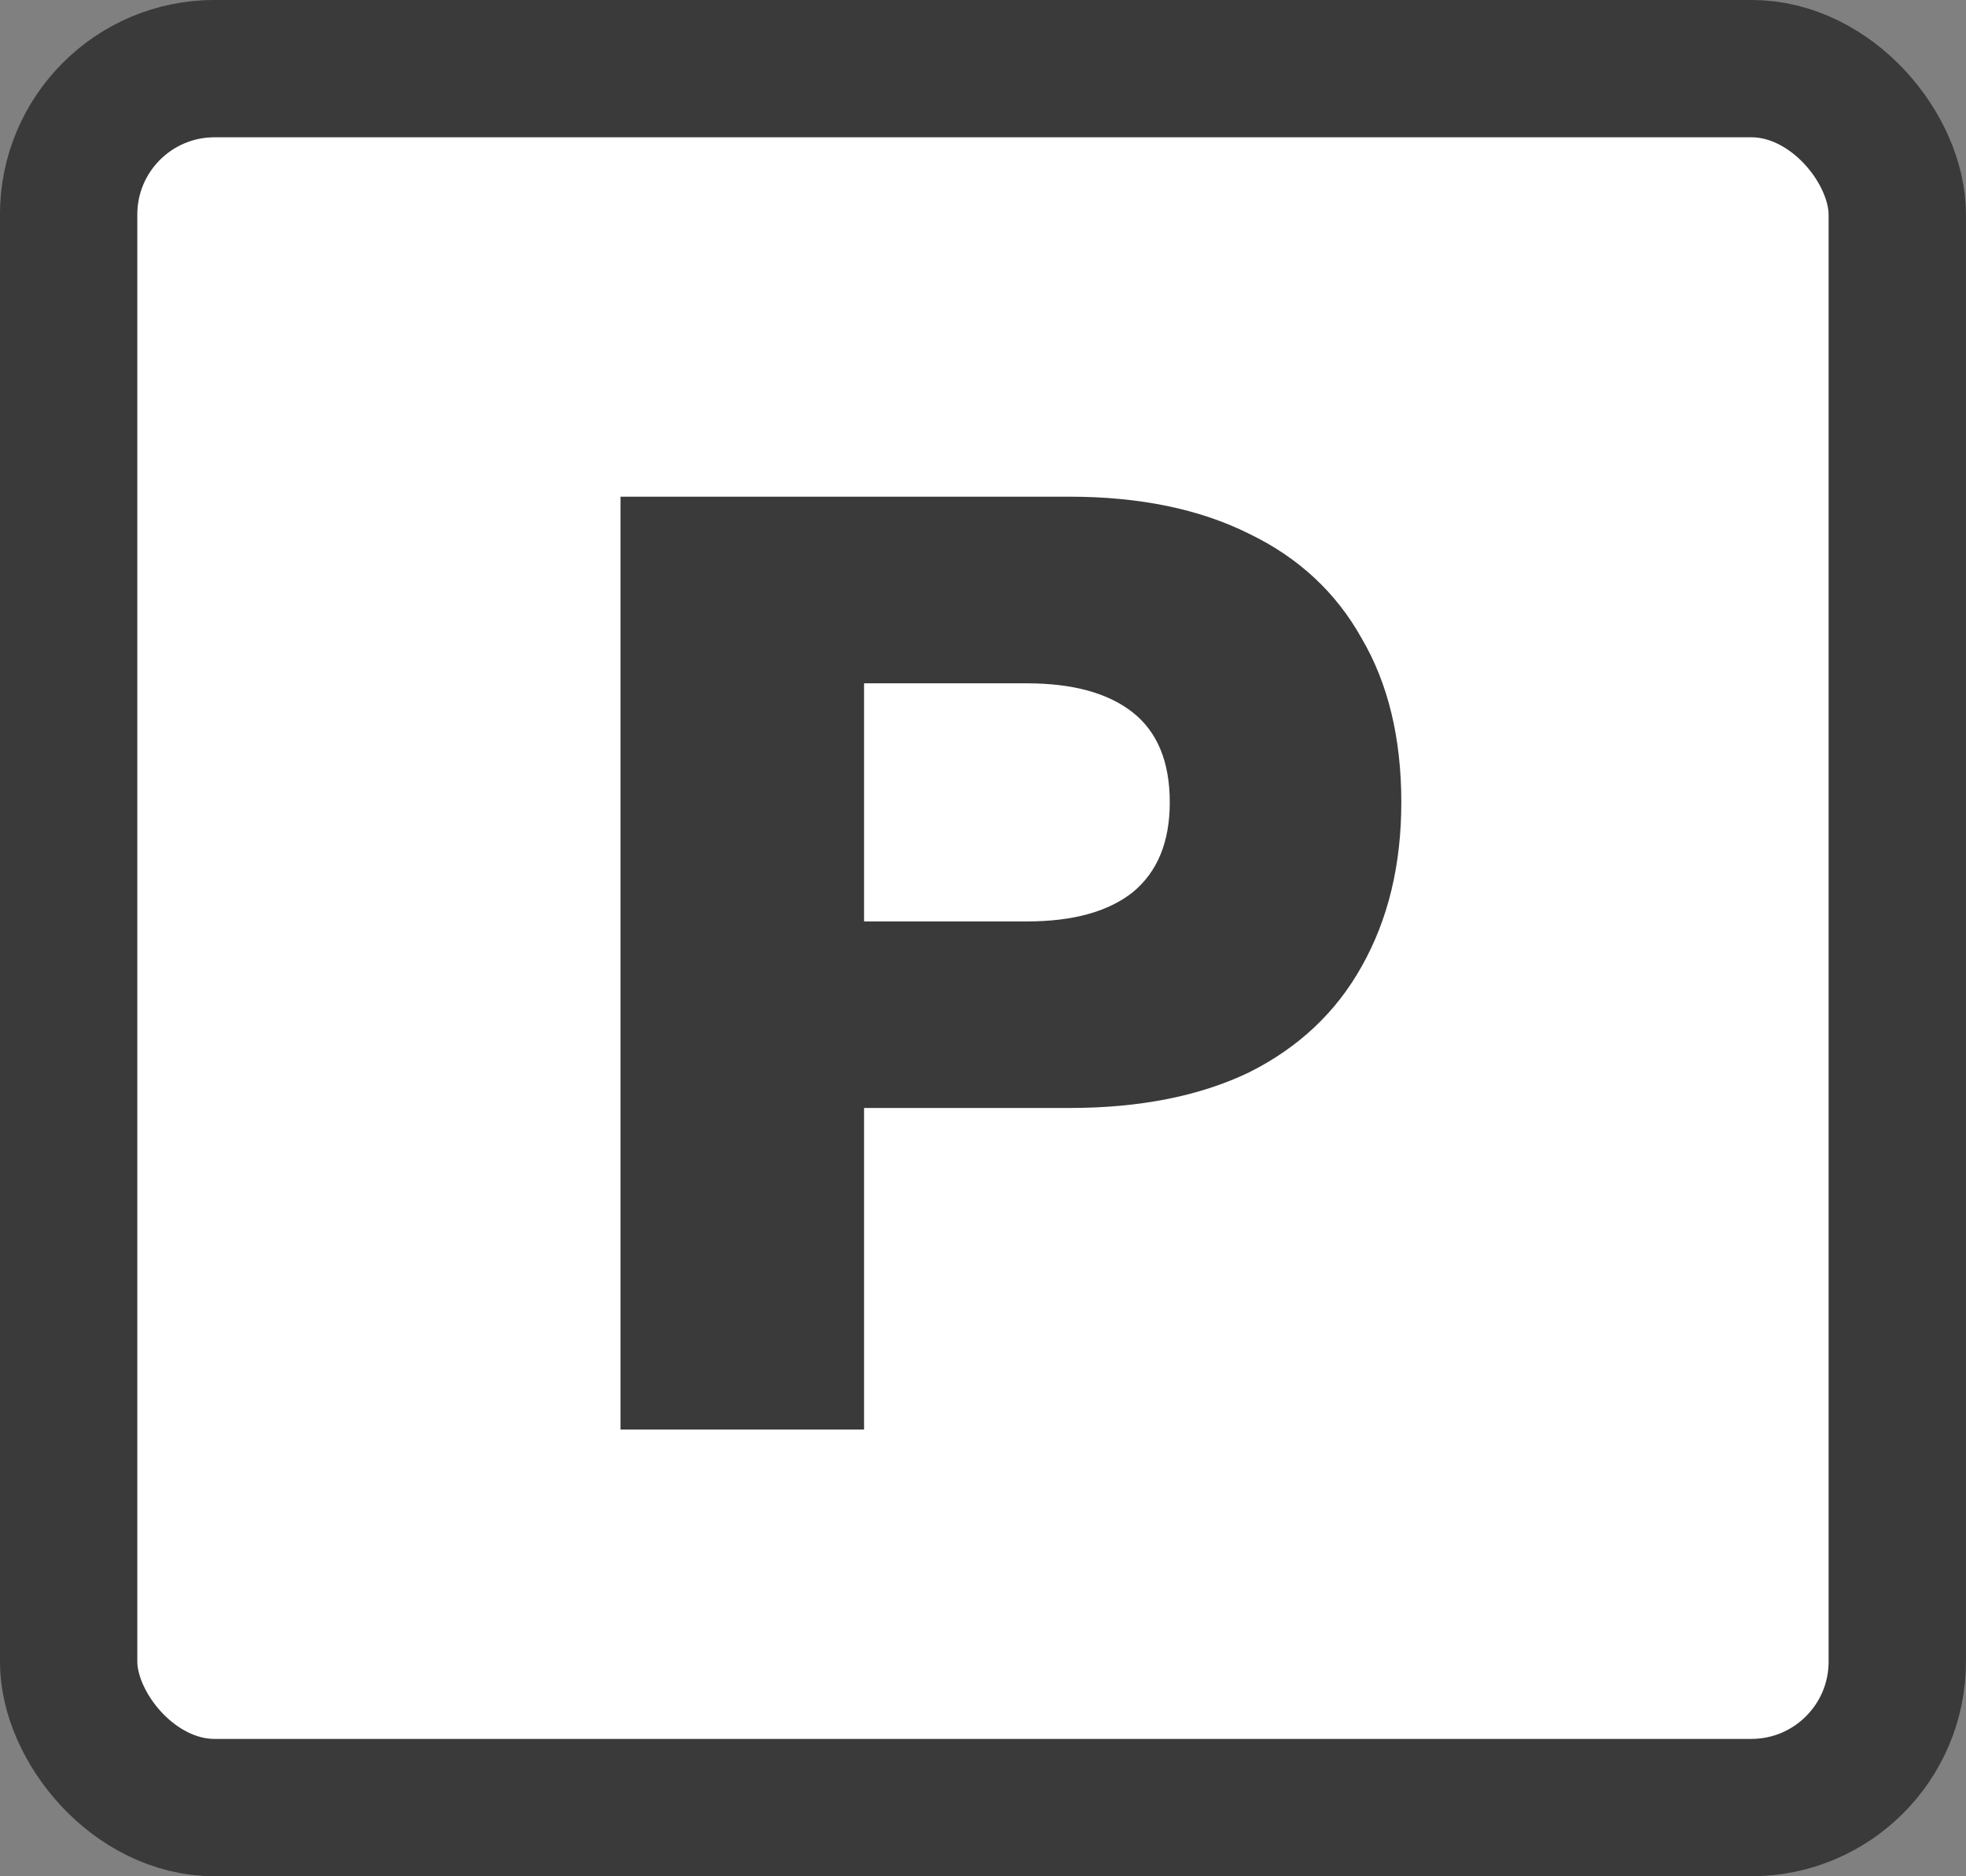
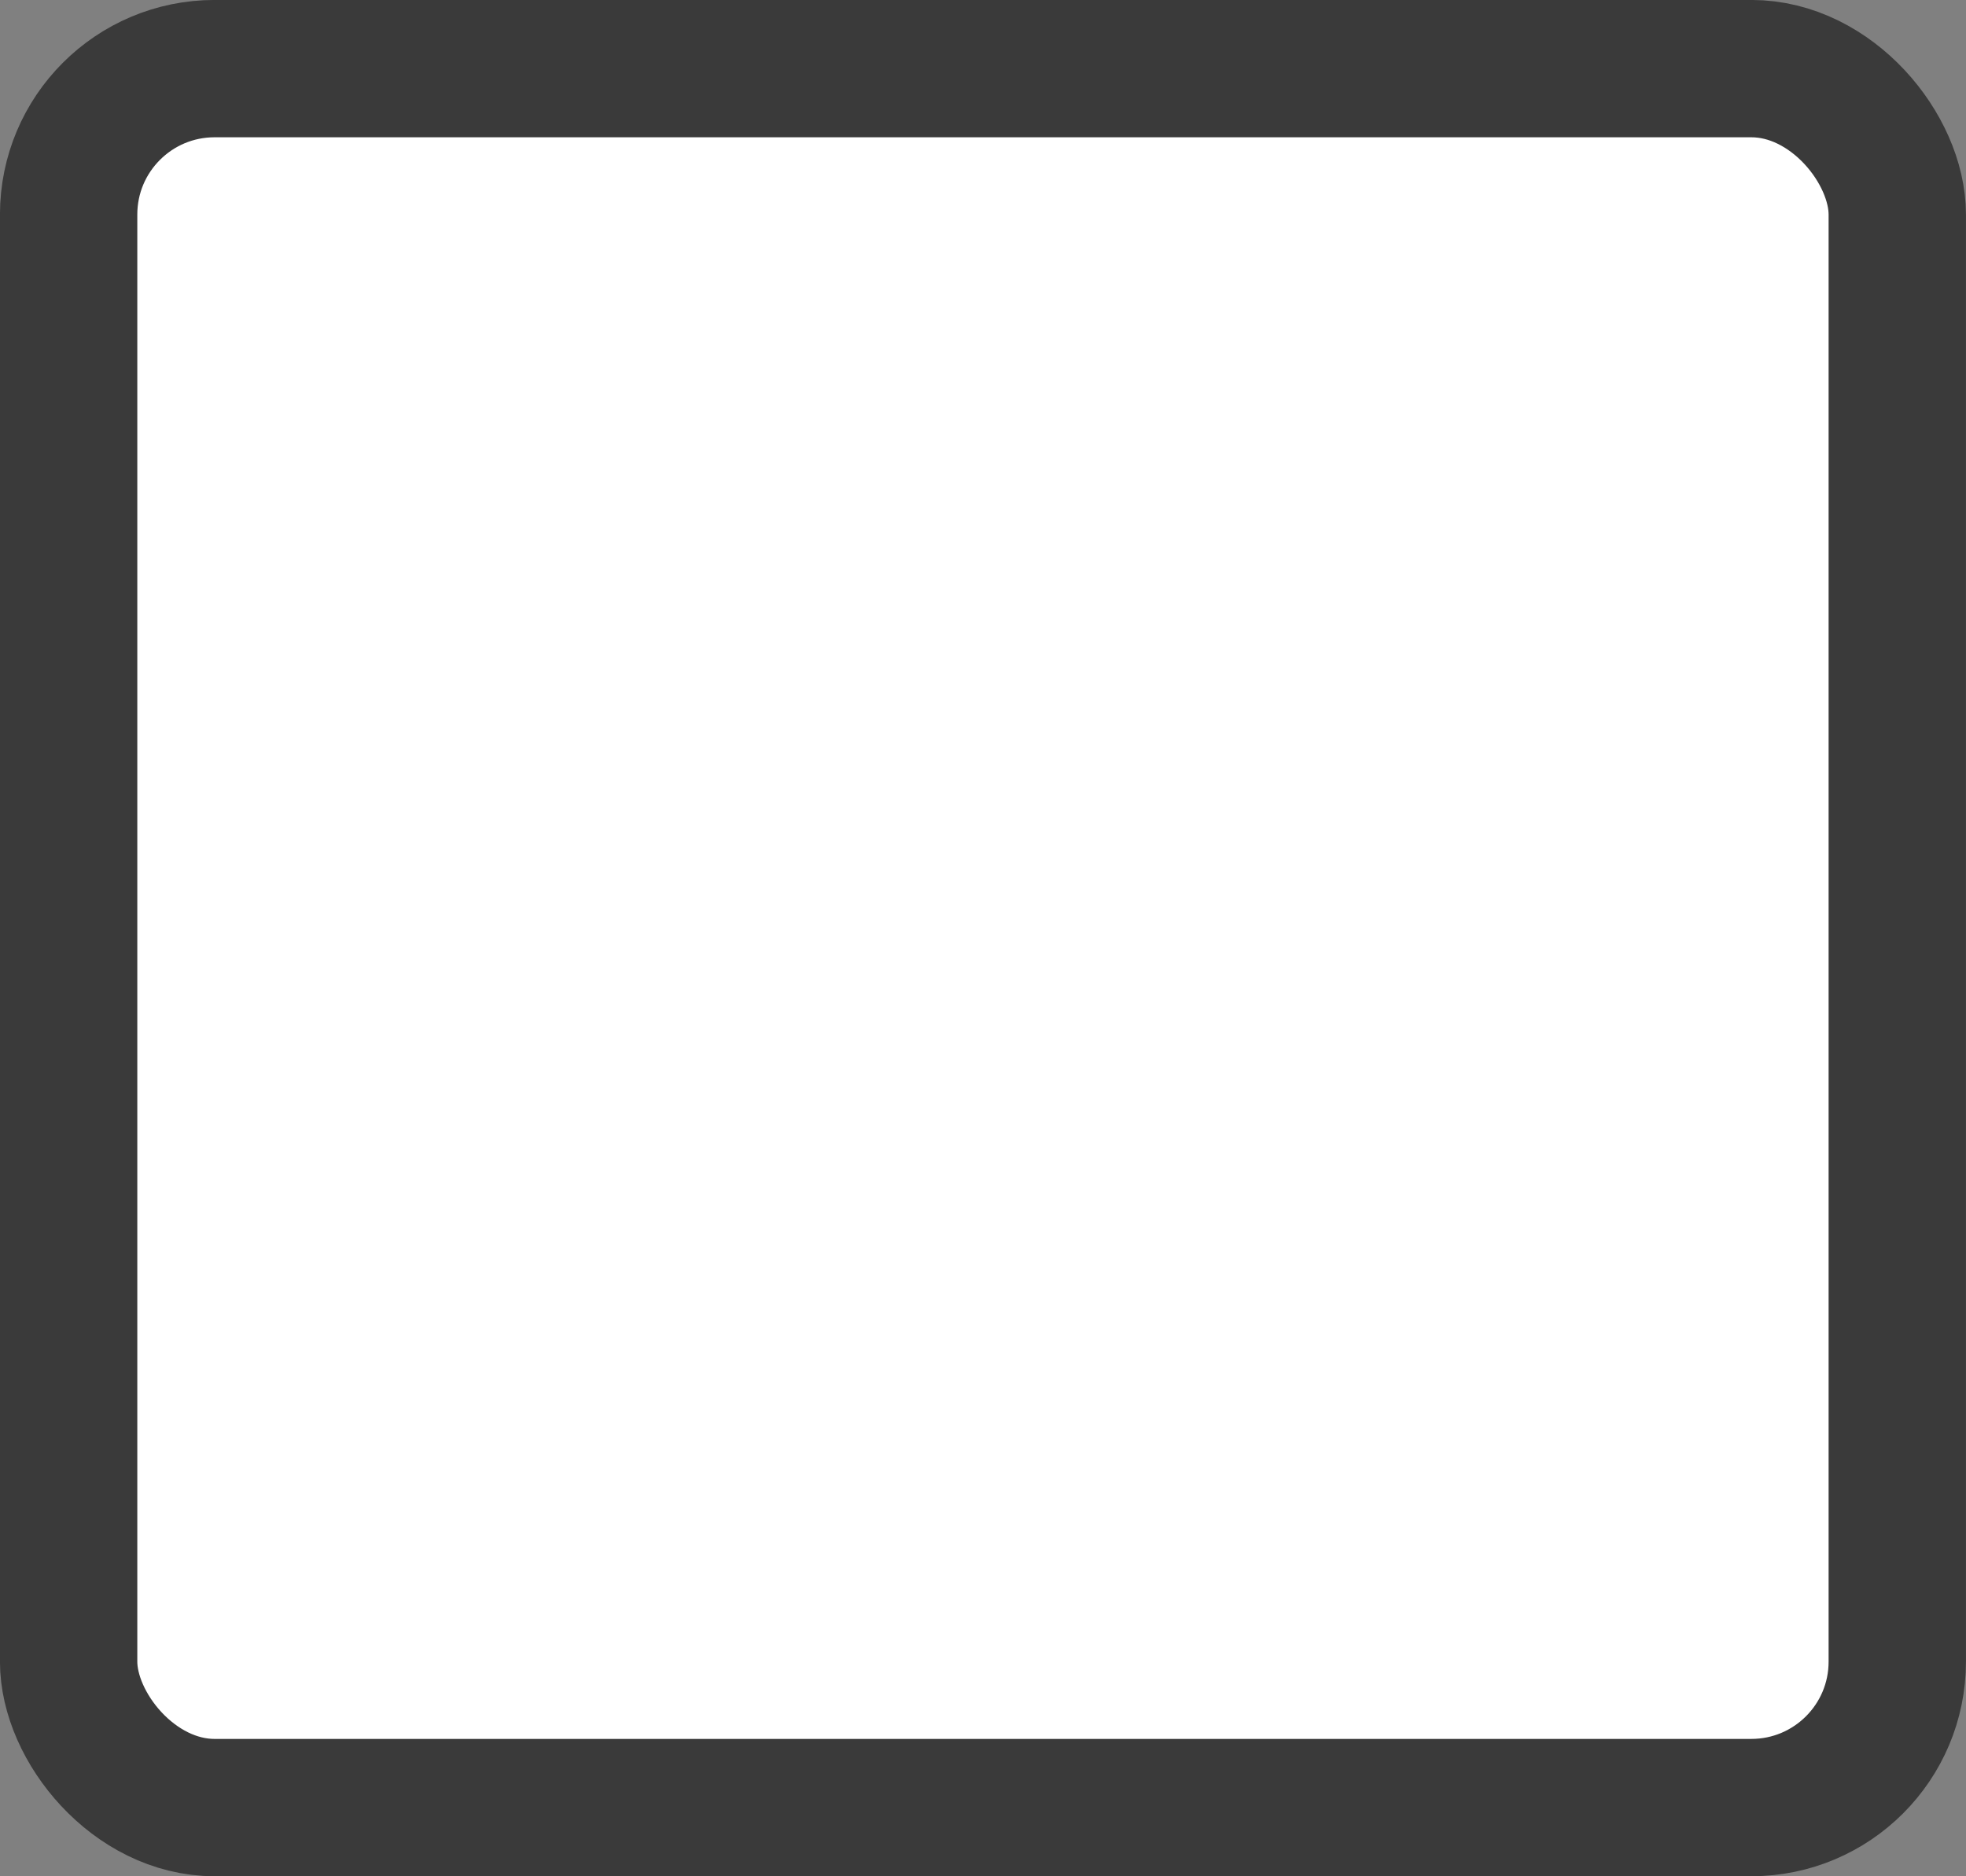
<svg xmlns="http://www.w3.org/2000/svg" width="22" height="21" viewBox="0 0 22 21" fill="none">
  <rect x="0" y="0" width="22" height="21" fill="#808080" stroke="none" />
  <rect x="0.768" y="0.768" width="20.463" height="19.463" rx="1.633" fill="white" stroke="#3A3A3A" stroke-width="1.537" />
-   <path d="M6.944 16V5.559H11.964C12.754 5.559 13.425 5.698 13.978 5.974C14.531 6.241 14.951 6.631 15.237 7.144C15.533 7.648 15.681 8.26 15.681 8.98C15.681 9.681 15.533 10.293 15.237 10.817C14.951 11.33 14.531 11.725 13.978 12.002C13.425 12.268 12.754 12.401 11.964 12.401H9.669V16H6.944ZM9.669 10.313H11.49C12.004 10.313 12.399 10.205 12.675 9.987C12.951 9.76 13.09 9.425 13.09 8.98C13.09 8.526 12.951 8.191 12.675 7.973C12.399 7.756 12.004 7.648 11.49 7.648H9.669V10.313Z" fill="#3A3A3A" />
</svg>